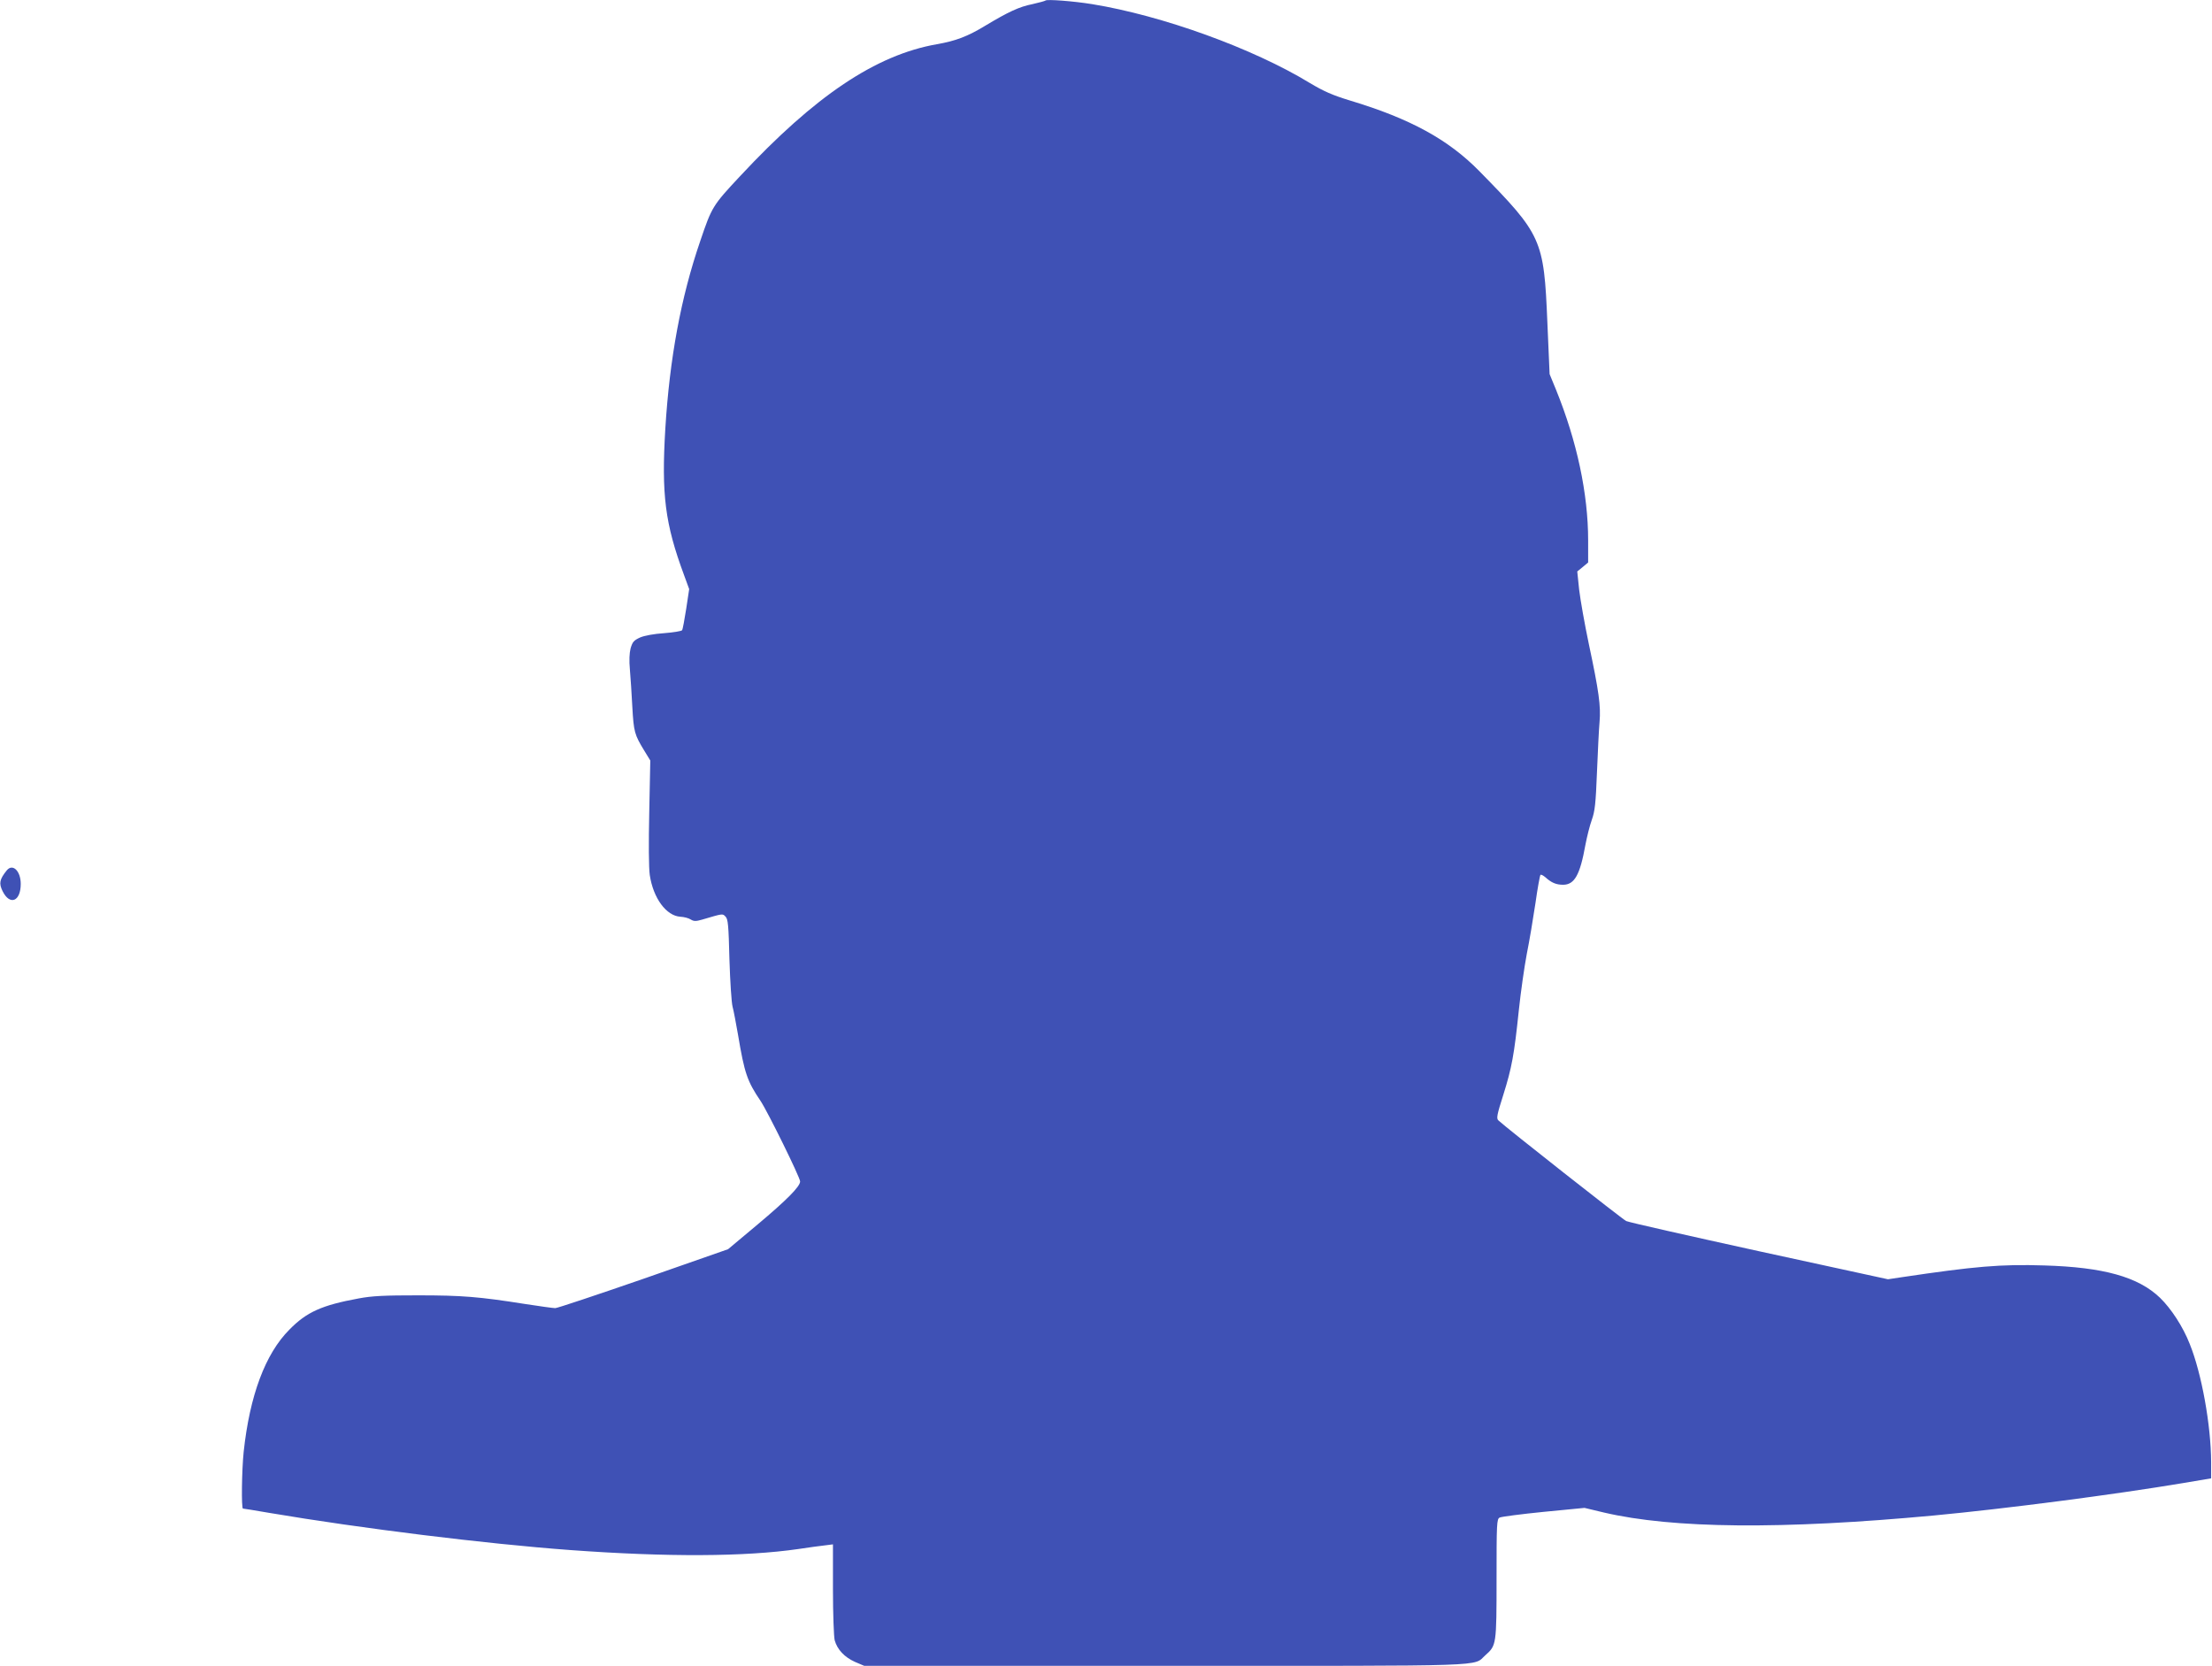
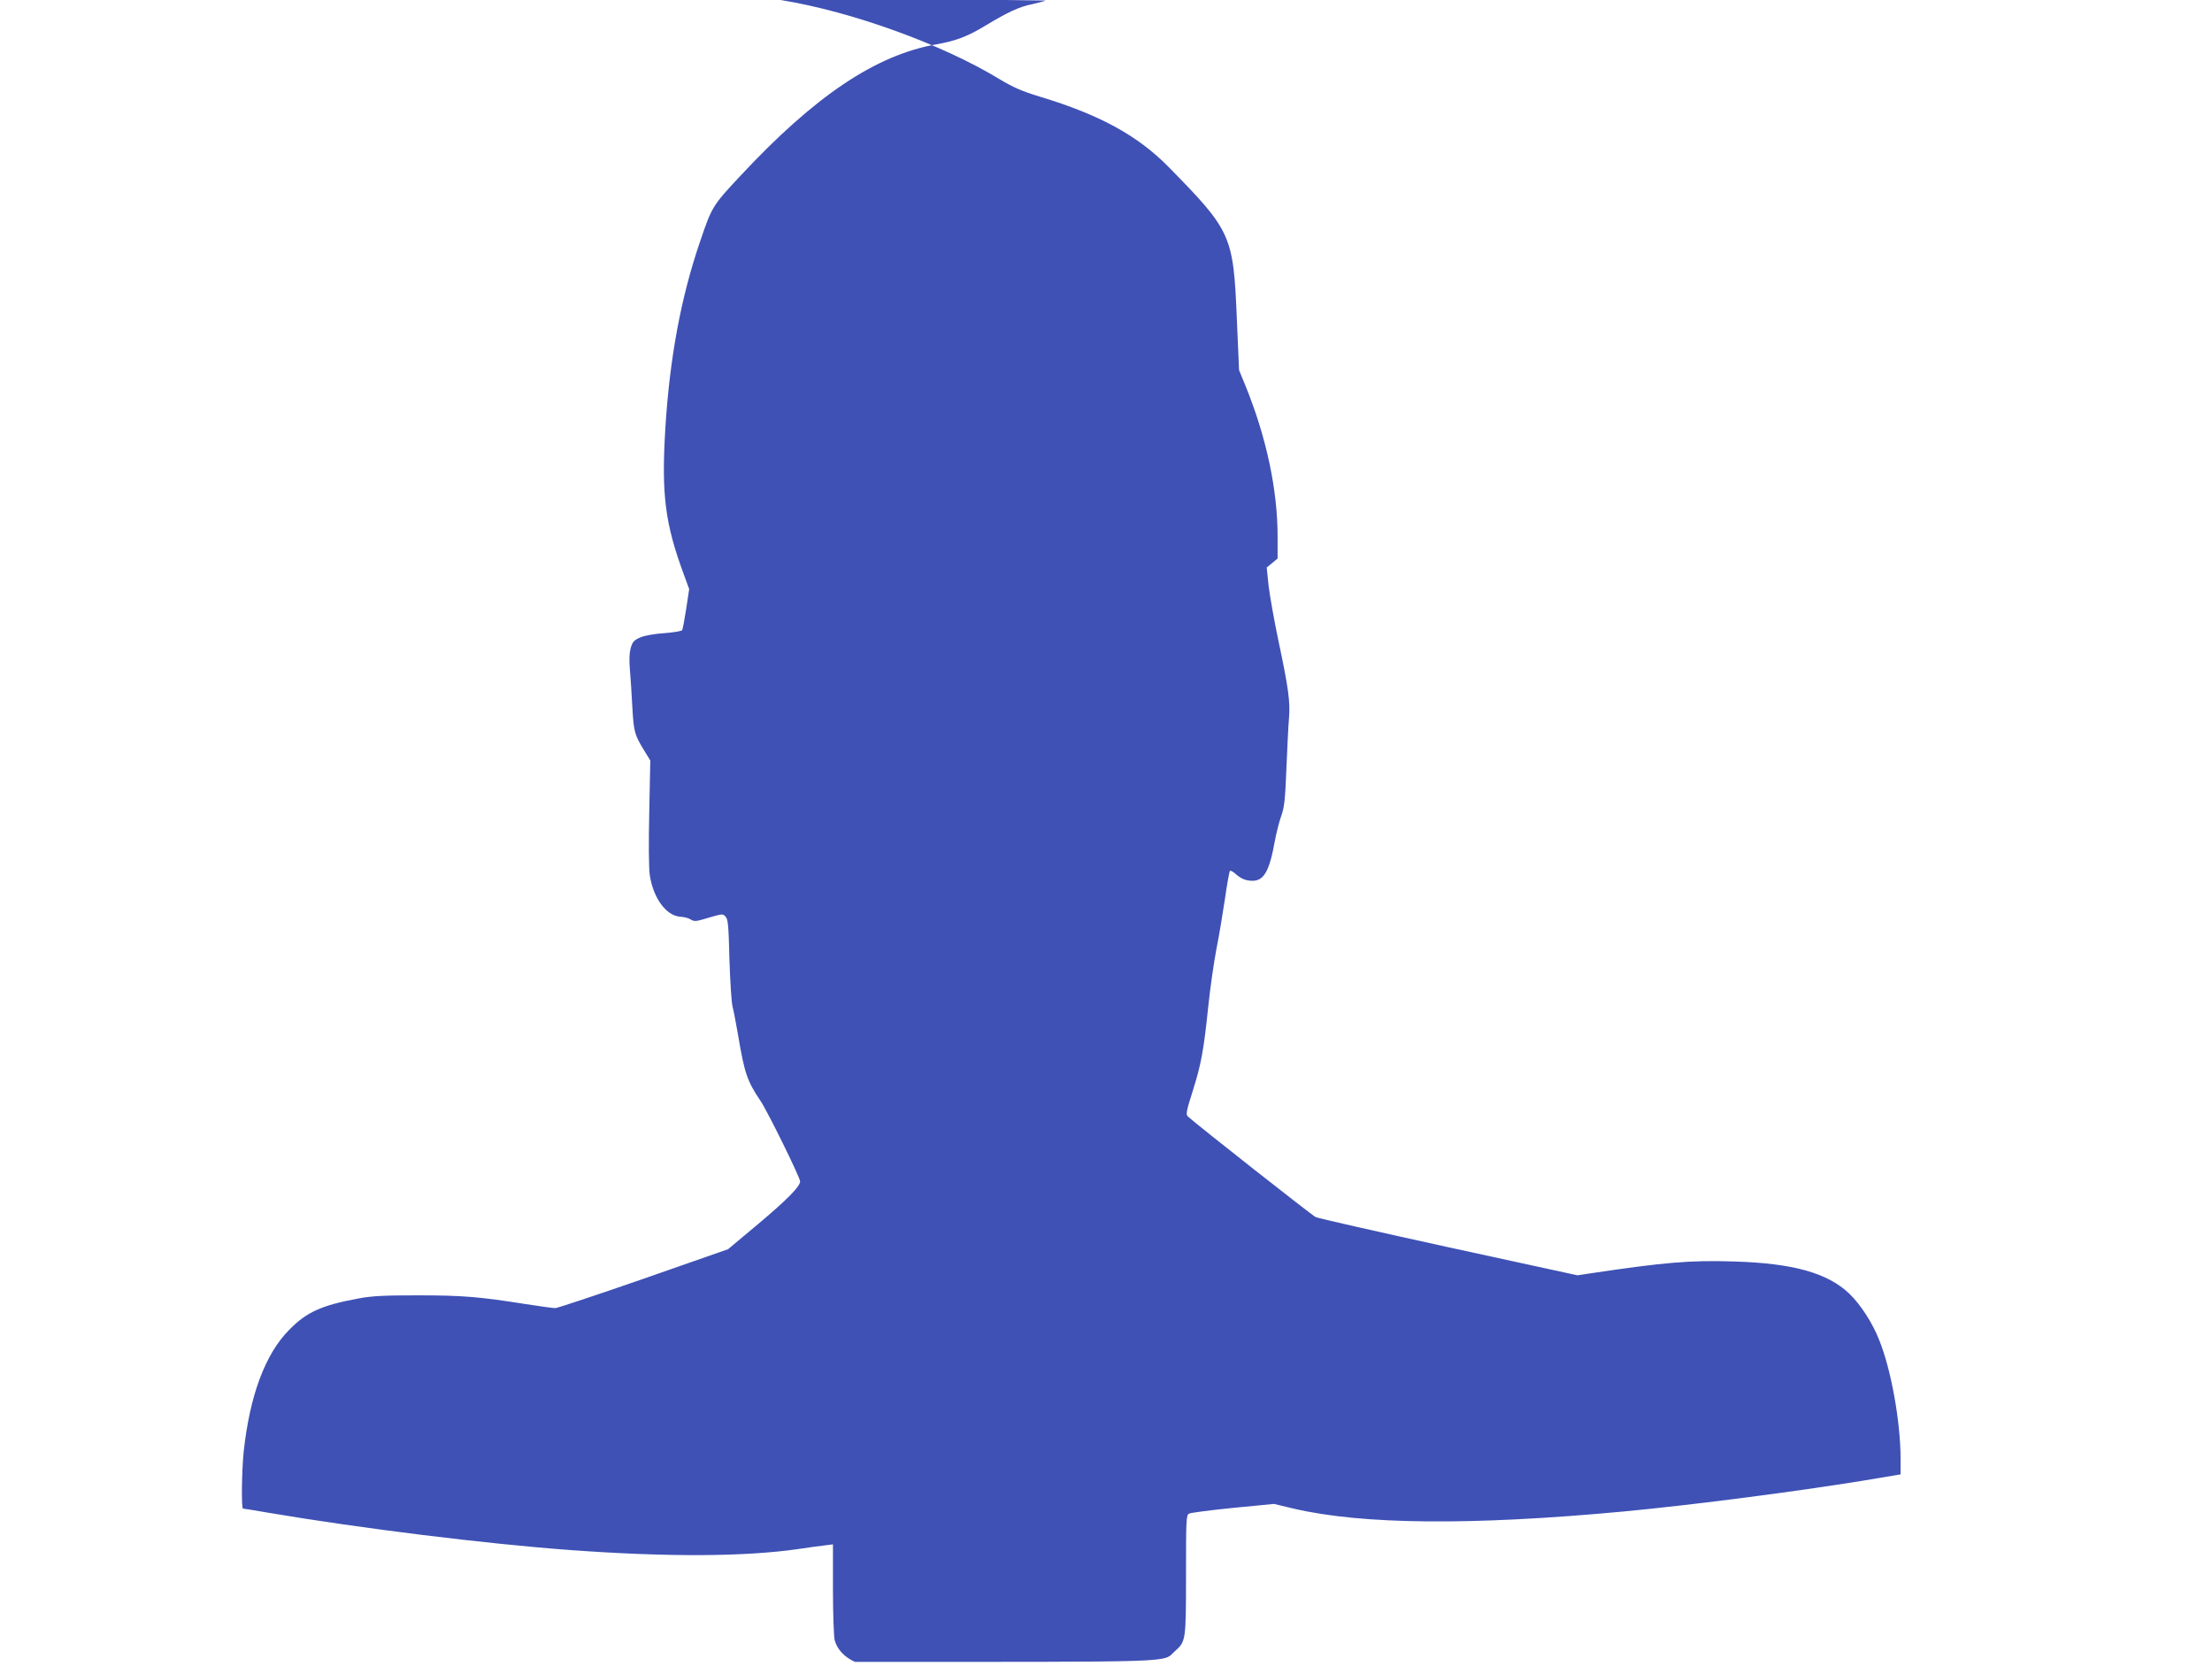
<svg xmlns="http://www.w3.org/2000/svg" version="1.0" width="1280pt" height="964pt" viewBox="0 0 1280 964" preserveAspectRatio="xMidYMid meet">
  <g transform="translate(0,964) scale(0.1,-0.1)" fill="#3f51b5" stroke="none">
-     <path d="M6050 9637 c-3 -3 -37 -12 -76 -21 -76 -15 -140 -45 -273 -125 -102 -62 -171 -88 -280 -107 -353 -62 -705 -298 -1139 -764 -158 -169 -163 -177 -230 -375 -112 -326 -177 -679 -202 -1085 -23 -382 -2 -550 108 -847 l30 -82 -17 -113 c-10 -63 -20 -119 -24 -125 -3 -5 -50 -13 -103 -17 -60 -4 -114 -14 -140 -25 -37 -17 -44 -26 -55 -63 -7 -28 -9 -71 -4 -123 4 -44 10 -141 14 -215 8 -145 13 -162 68 -252 l36 -59 -6 -297 c-4 -181 -3 -324 3 -366 20 -133 95 -236 177 -241 21 -1 48 -8 60 -16 18 -11 30 -11 65 -1 122 36 119 36 136 18 15 -14 18 -50 23 -249 4 -128 12 -250 18 -272 6 -22 20 -96 32 -165 37 -221 53 -267 130 -381 41 -61 229 -443 229 -466 0 -29 -77 -107 -245 -248 l-172 -144 -489 -171 c-269 -93 -499 -170 -511 -170 -12 0 -91 11 -175 24 -265 42 -365 50 -618 50 -194 0 -266 -3 -345 -18 -212 -39 -300 -78 -400 -180 -140 -140 -230 -382 -265 -708 -11 -106 -14 -328 -4 -328 4 0 72 -11 153 -25 532 -90 1252 -179 1741 -215 561 -41 1009 -39 1320 6 58 9 126 18 153 21 l47 6 0 -259 c0 -147 5 -275 10 -296 15 -54 57 -98 117 -125 l54 -23 1743 0 c1921 0 1776 -5 1852 62 63 56 64 60 64 442 0 319 1 346 18 354 9 5 124 20 254 33 l237 23 113 -27 c398 -93 1028 -99 1908 -17 415 39 1045 121 1445 188 l160 27 0 95 c-1 213 -55 513 -124 683 -39 100 -108 205 -172 267 -126 121 -327 177 -670 187 -252 8 -401 -5 -824 -68 l-80 -12 -745 162 c-410 90 -756 168 -770 175 -21 10 -697 542 -739 582 -13 11 -9 32 28 148 49 156 63 231 90 491 11 105 32 251 46 325 15 74 37 206 50 293 12 87 26 161 29 164 3 4 16 -3 29 -14 34 -31 62 -43 102 -43 66 0 98 57 129 230 9 47 25 112 37 145 18 50 23 95 30 275 5 118 11 250 15 292 8 93 -4 178 -62 451 -24 114 -49 255 -56 314 l-11 106 32 26 31 26 0 127 c0 272 -65 575 -186 873 l-37 90 -13 300 c-20 481 -32 506 -394 875 -180 183 -399 303 -747 408 -102 31 -152 53 -234 102 -330 201 -854 390 -1259 456 -112 18 -262 29 -270 21z" />
-     <path d="M39 4603 c-42 -52 -46 -75 -24 -120 42 -85 105 -60 105 42 0 75 -47 120 -81 78z" />
+     <path d="M6050 9637 c-3 -3 -37 -12 -76 -21 -76 -15 -140 -45 -273 -125 -102 -62 -171 -88 -280 -107 -353 -62 -705 -298 -1139 -764 -158 -169 -163 -177 -230 -375 -112 -326 -177 -679 -202 -1085 -23 -382 -2 -550 108 -847 l30 -82 -17 -113 c-10 -63 -20 -119 -24 -125 -3 -5 -50 -13 -103 -17 -60 -4 -114 -14 -140 -25 -37 -17 -44 -26 -55 -63 -7 -28 -9 -71 -4 -123 4 -44 10 -141 14 -215 8 -145 13 -162 68 -252 l36 -59 -6 -297 c-4 -181 -3 -324 3 -366 20 -133 95 -236 177 -241 21 -1 48 -8 60 -16 18 -11 30 -11 65 -1 122 36 119 36 136 18 15 -14 18 -50 23 -249 4 -128 12 -250 18 -272 6 -22 20 -96 32 -165 37 -221 53 -267 130 -381 41 -61 229 -443 229 -466 0 -29 -77 -107 -245 -248 l-172 -144 -489 -171 c-269 -93 -499 -170 -511 -170 -12 0 -91 11 -175 24 -265 42 -365 50 -618 50 -194 0 -266 -3 -345 -18 -212 -39 -300 -78 -400 -180 -140 -140 -230 -382 -265 -708 -11 -106 -14 -328 -4 -328 4 0 72 -11 153 -25 532 -90 1252 -179 1741 -215 561 -41 1009 -39 1320 6 58 9 126 18 153 21 l47 6 0 -259 c0 -147 5 -275 10 -296 15 -54 57 -98 117 -125 c1921 0 1776 -5 1852 62 63 56 64 60 64 442 0 319 1 346 18 354 9 5 124 20 254 33 l237 23 113 -27 c398 -93 1028 -99 1908 -17 415 39 1045 121 1445 188 l160 27 0 95 c-1 213 -55 513 -124 683 -39 100 -108 205 -172 267 -126 121 -327 177 -670 187 -252 8 -401 -5 -824 -68 l-80 -12 -745 162 c-410 90 -756 168 -770 175 -21 10 -697 542 -739 582 -13 11 -9 32 28 148 49 156 63 231 90 491 11 105 32 251 46 325 15 74 37 206 50 293 12 87 26 161 29 164 3 4 16 -3 29 -14 34 -31 62 -43 102 -43 66 0 98 57 129 230 9 47 25 112 37 145 18 50 23 95 30 275 5 118 11 250 15 292 8 93 -4 178 -62 451 -24 114 -49 255 -56 314 l-11 106 32 26 31 26 0 127 c0 272 -65 575 -186 873 l-37 90 -13 300 c-20 481 -32 506 -394 875 -180 183 -399 303 -747 408 -102 31 -152 53 -234 102 -330 201 -854 390 -1259 456 -112 18 -262 29 -270 21z" />
  </g>
</svg>